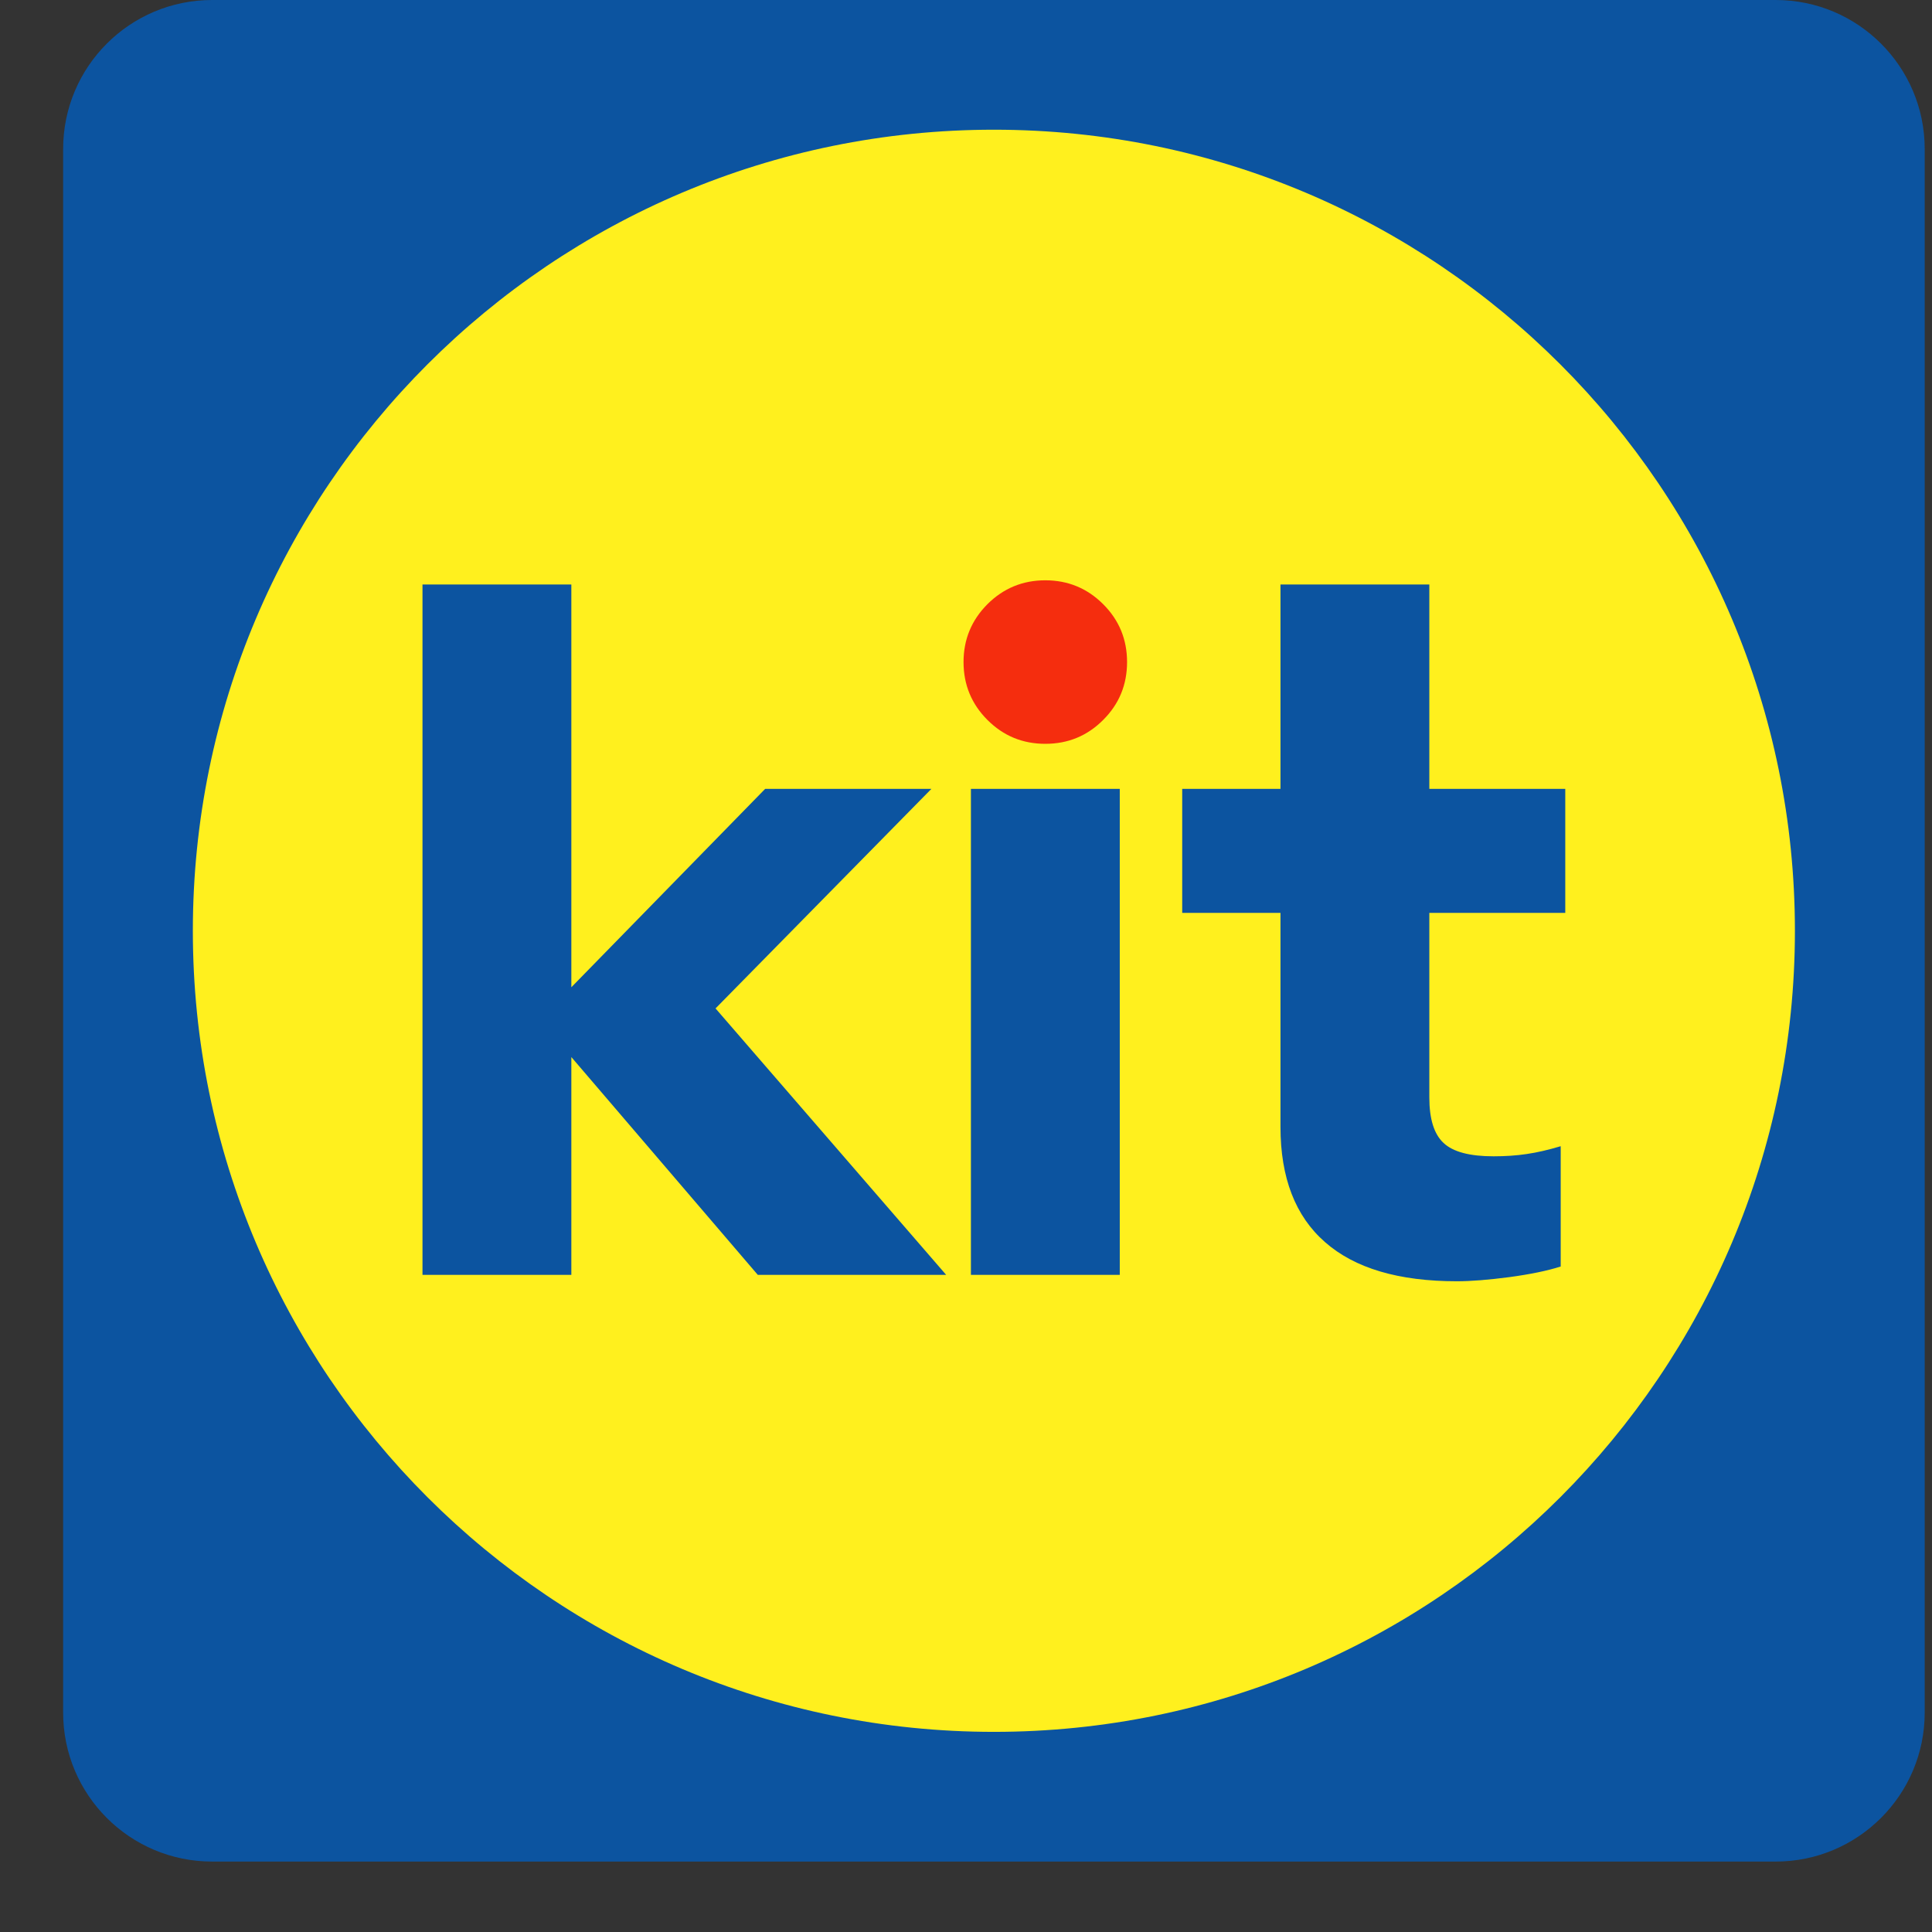
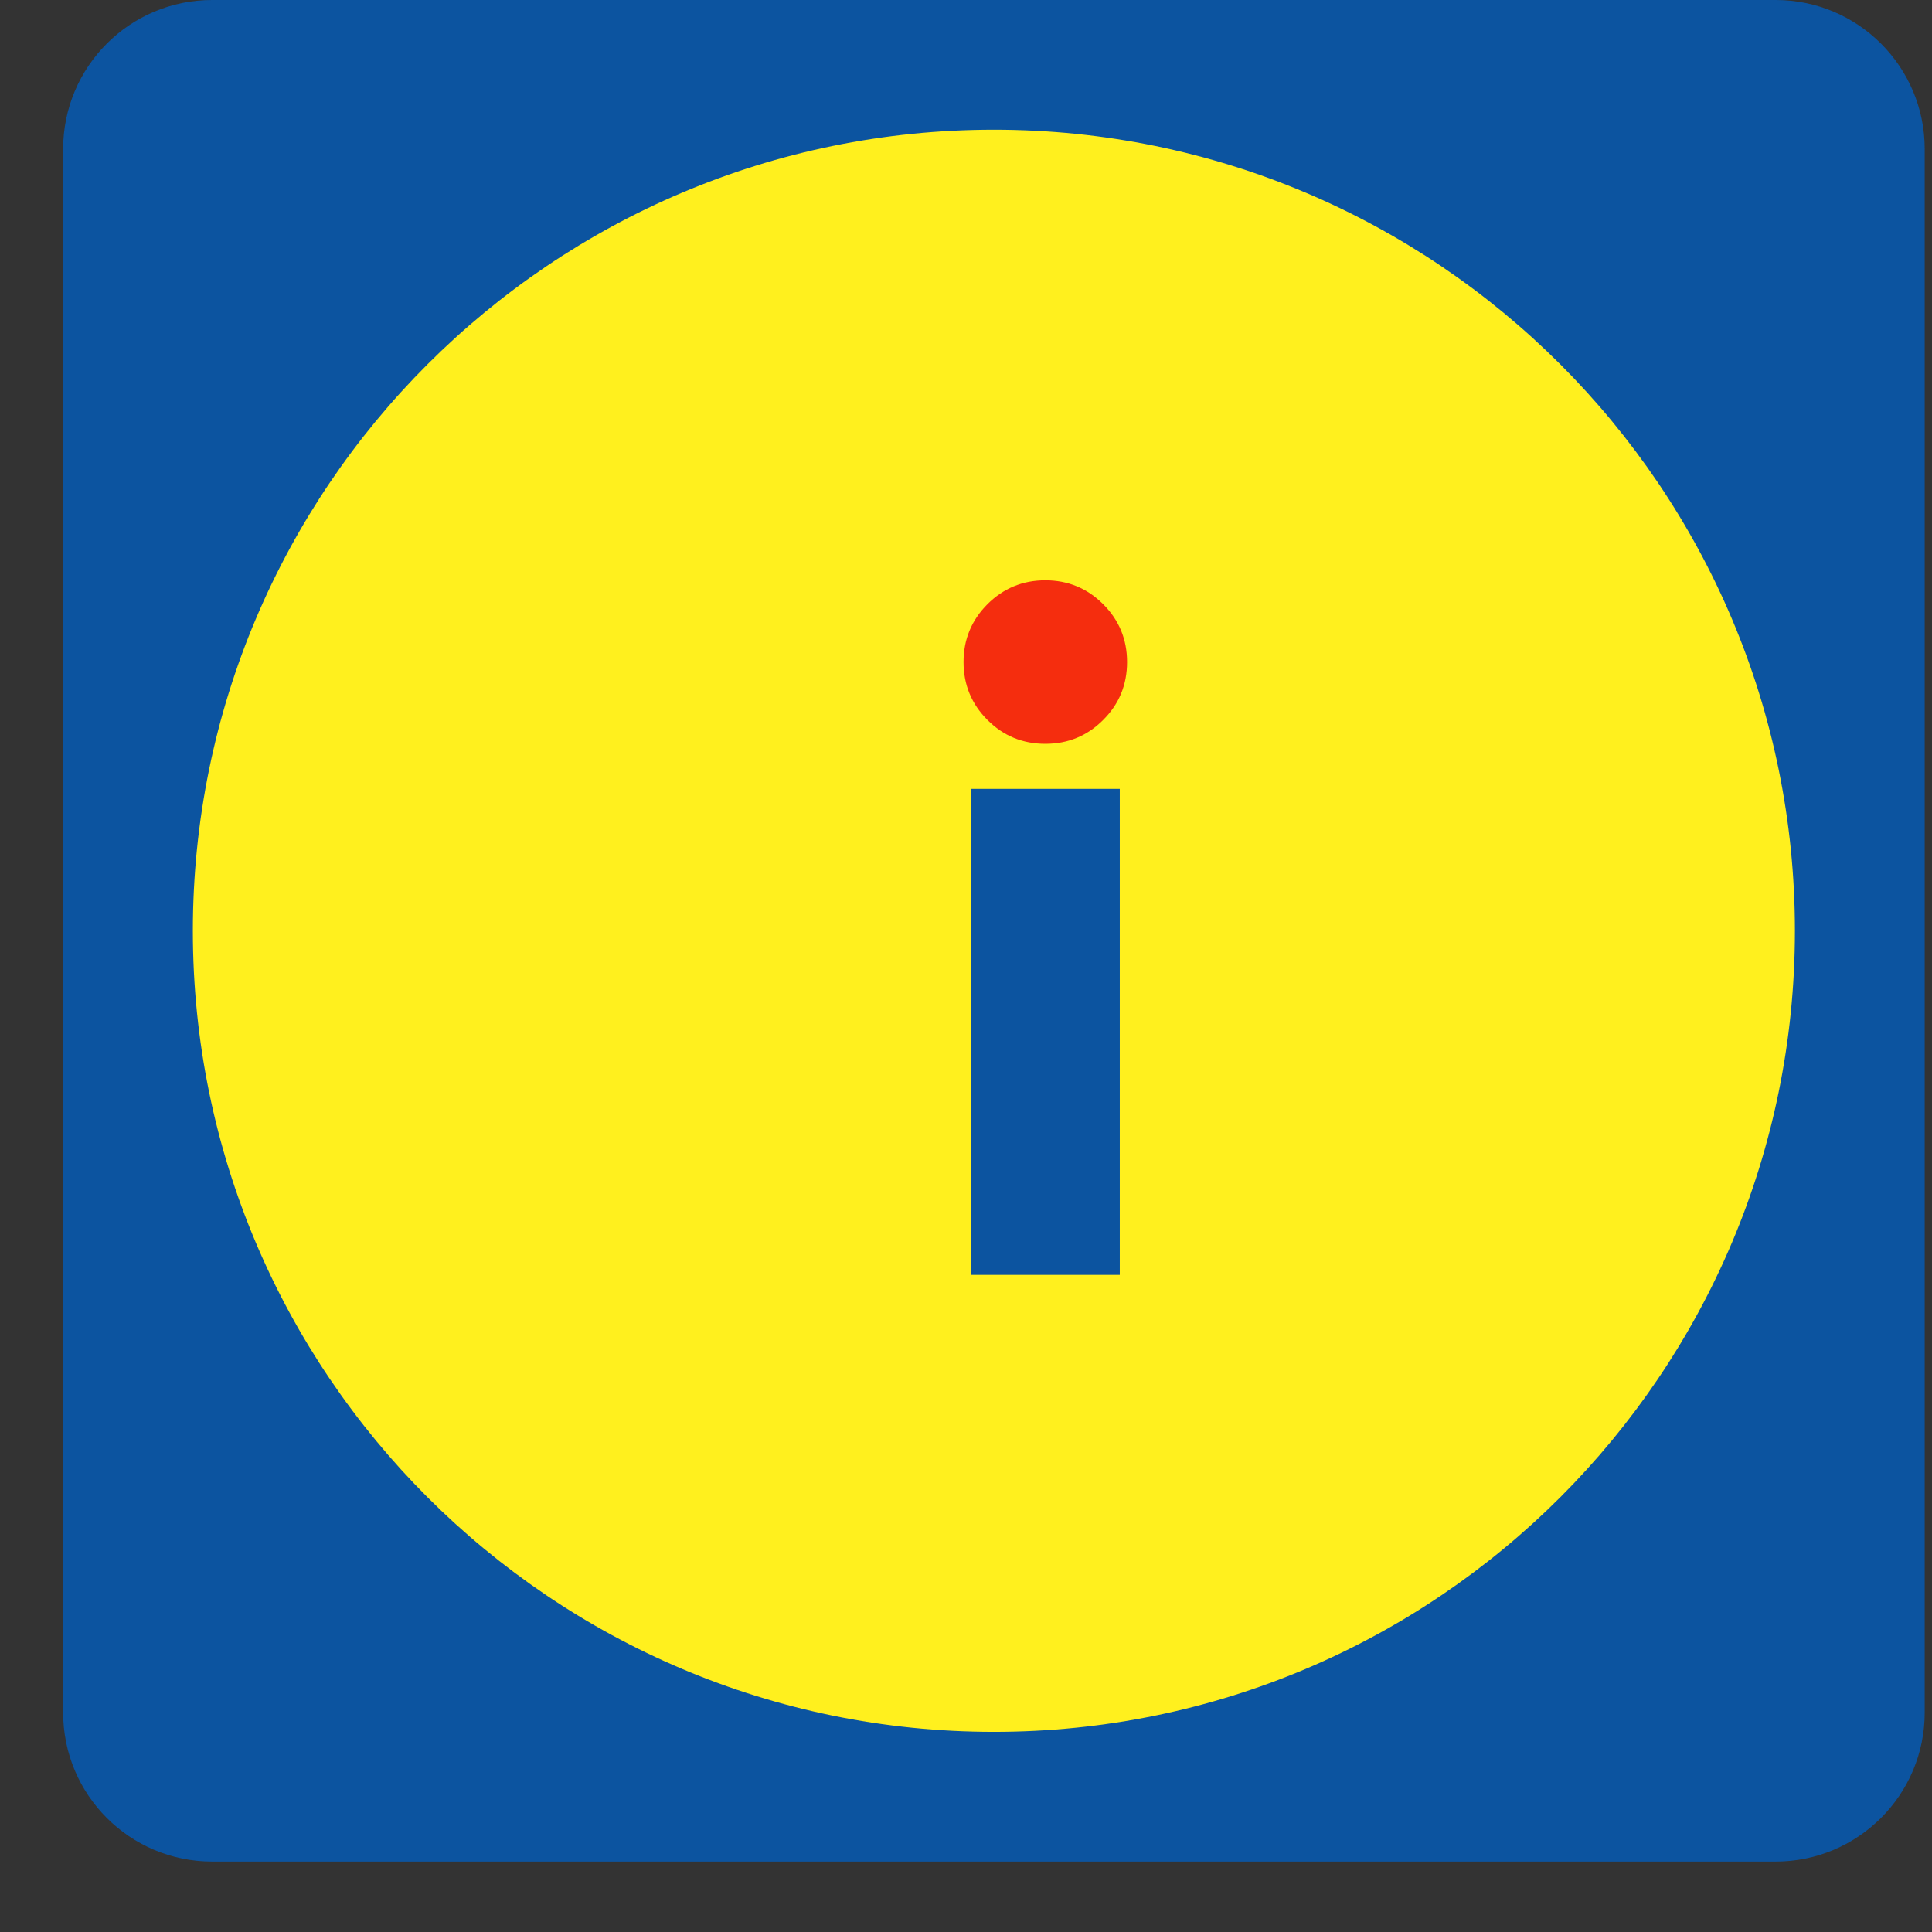
<svg xmlns="http://www.w3.org/2000/svg" width="22" height="22" viewBox="0 0 22 22" fill="none">
  <rect x="0" y="0" width="22" height="22" fill="#333333" stroke="none" />
  <g clip-path="url(#clip0_141_1540)">
    <path d="M20.22 0H2.416C1.478 0 0.719 0.76 0.719 1.697V19.501C0.719 20.438 1.478 21.198 2.416 21.198H20.22C21.157 21.198 21.917 20.438 21.917 19.501V1.697C21.917 0.76 21.157 0 20.22 0Z" fill="#0C54A0" />
    <path d="M20.439 10.599C20.439 15.637 16.355 19.721 11.318 19.721C6.28 19.721 2.196 15.637 2.196 10.599C2.196 5.561 6.28 1.477 11.318 1.477C16.355 1.477 20.439 5.561 20.439 10.599Z" fill="#FFF01E" />
-     <path d="M10.606 8.983H8.713L6.506 11.242V6.656H4.811V14.517H6.506V12.037L8.629 14.517H10.774L8.148 11.483L10.606 8.983Z" fill="#0C54A0" />
    <path d="M11.903 8.47C11.645 8.47 11.426 8.38 11.244 8.198C11.063 8.017 10.972 7.797 10.972 7.539C10.972 7.281 11.063 7.062 11.244 6.88C11.426 6.699 11.645 6.608 11.903 6.608C12.161 6.608 12.381 6.699 12.562 6.88C12.744 7.062 12.834 7.281 12.834 7.539C12.834 7.797 12.744 8.017 12.562 8.198C12.381 8.38 12.161 8.47 11.903 8.47Z" fill="#F52D0E" />
    <path d="M12.751 14.517H11.056V8.983H12.751V14.517Z" fill="#0C54A0" />
-     <path d="M17.824 10.395V8.983H16.276V6.656H14.581V8.983H13.462V10.395H14.581V12.832C14.581 13.411 14.75 13.849 15.089 14.145C15.427 14.442 15.927 14.59 16.59 14.59C16.75 14.59 16.949 14.574 17.186 14.543C17.423 14.511 17.618 14.471 17.772 14.422V13.052C17.632 13.094 17.503 13.124 17.385 13.141C17.266 13.159 17.141 13.167 17.008 13.167C16.736 13.167 16.546 13.117 16.438 13.015C16.33 12.915 16.276 12.742 16.276 12.498V10.395H17.824Z" fill="#0C54A0" />
  </g>
  <defs>
    <clipPath id="clip0_141_1540">
      <rect width="21.282" height="21.282" fill="white" transform="translate(0.718)" />
    </clipPath>
  </defs>
</svg>